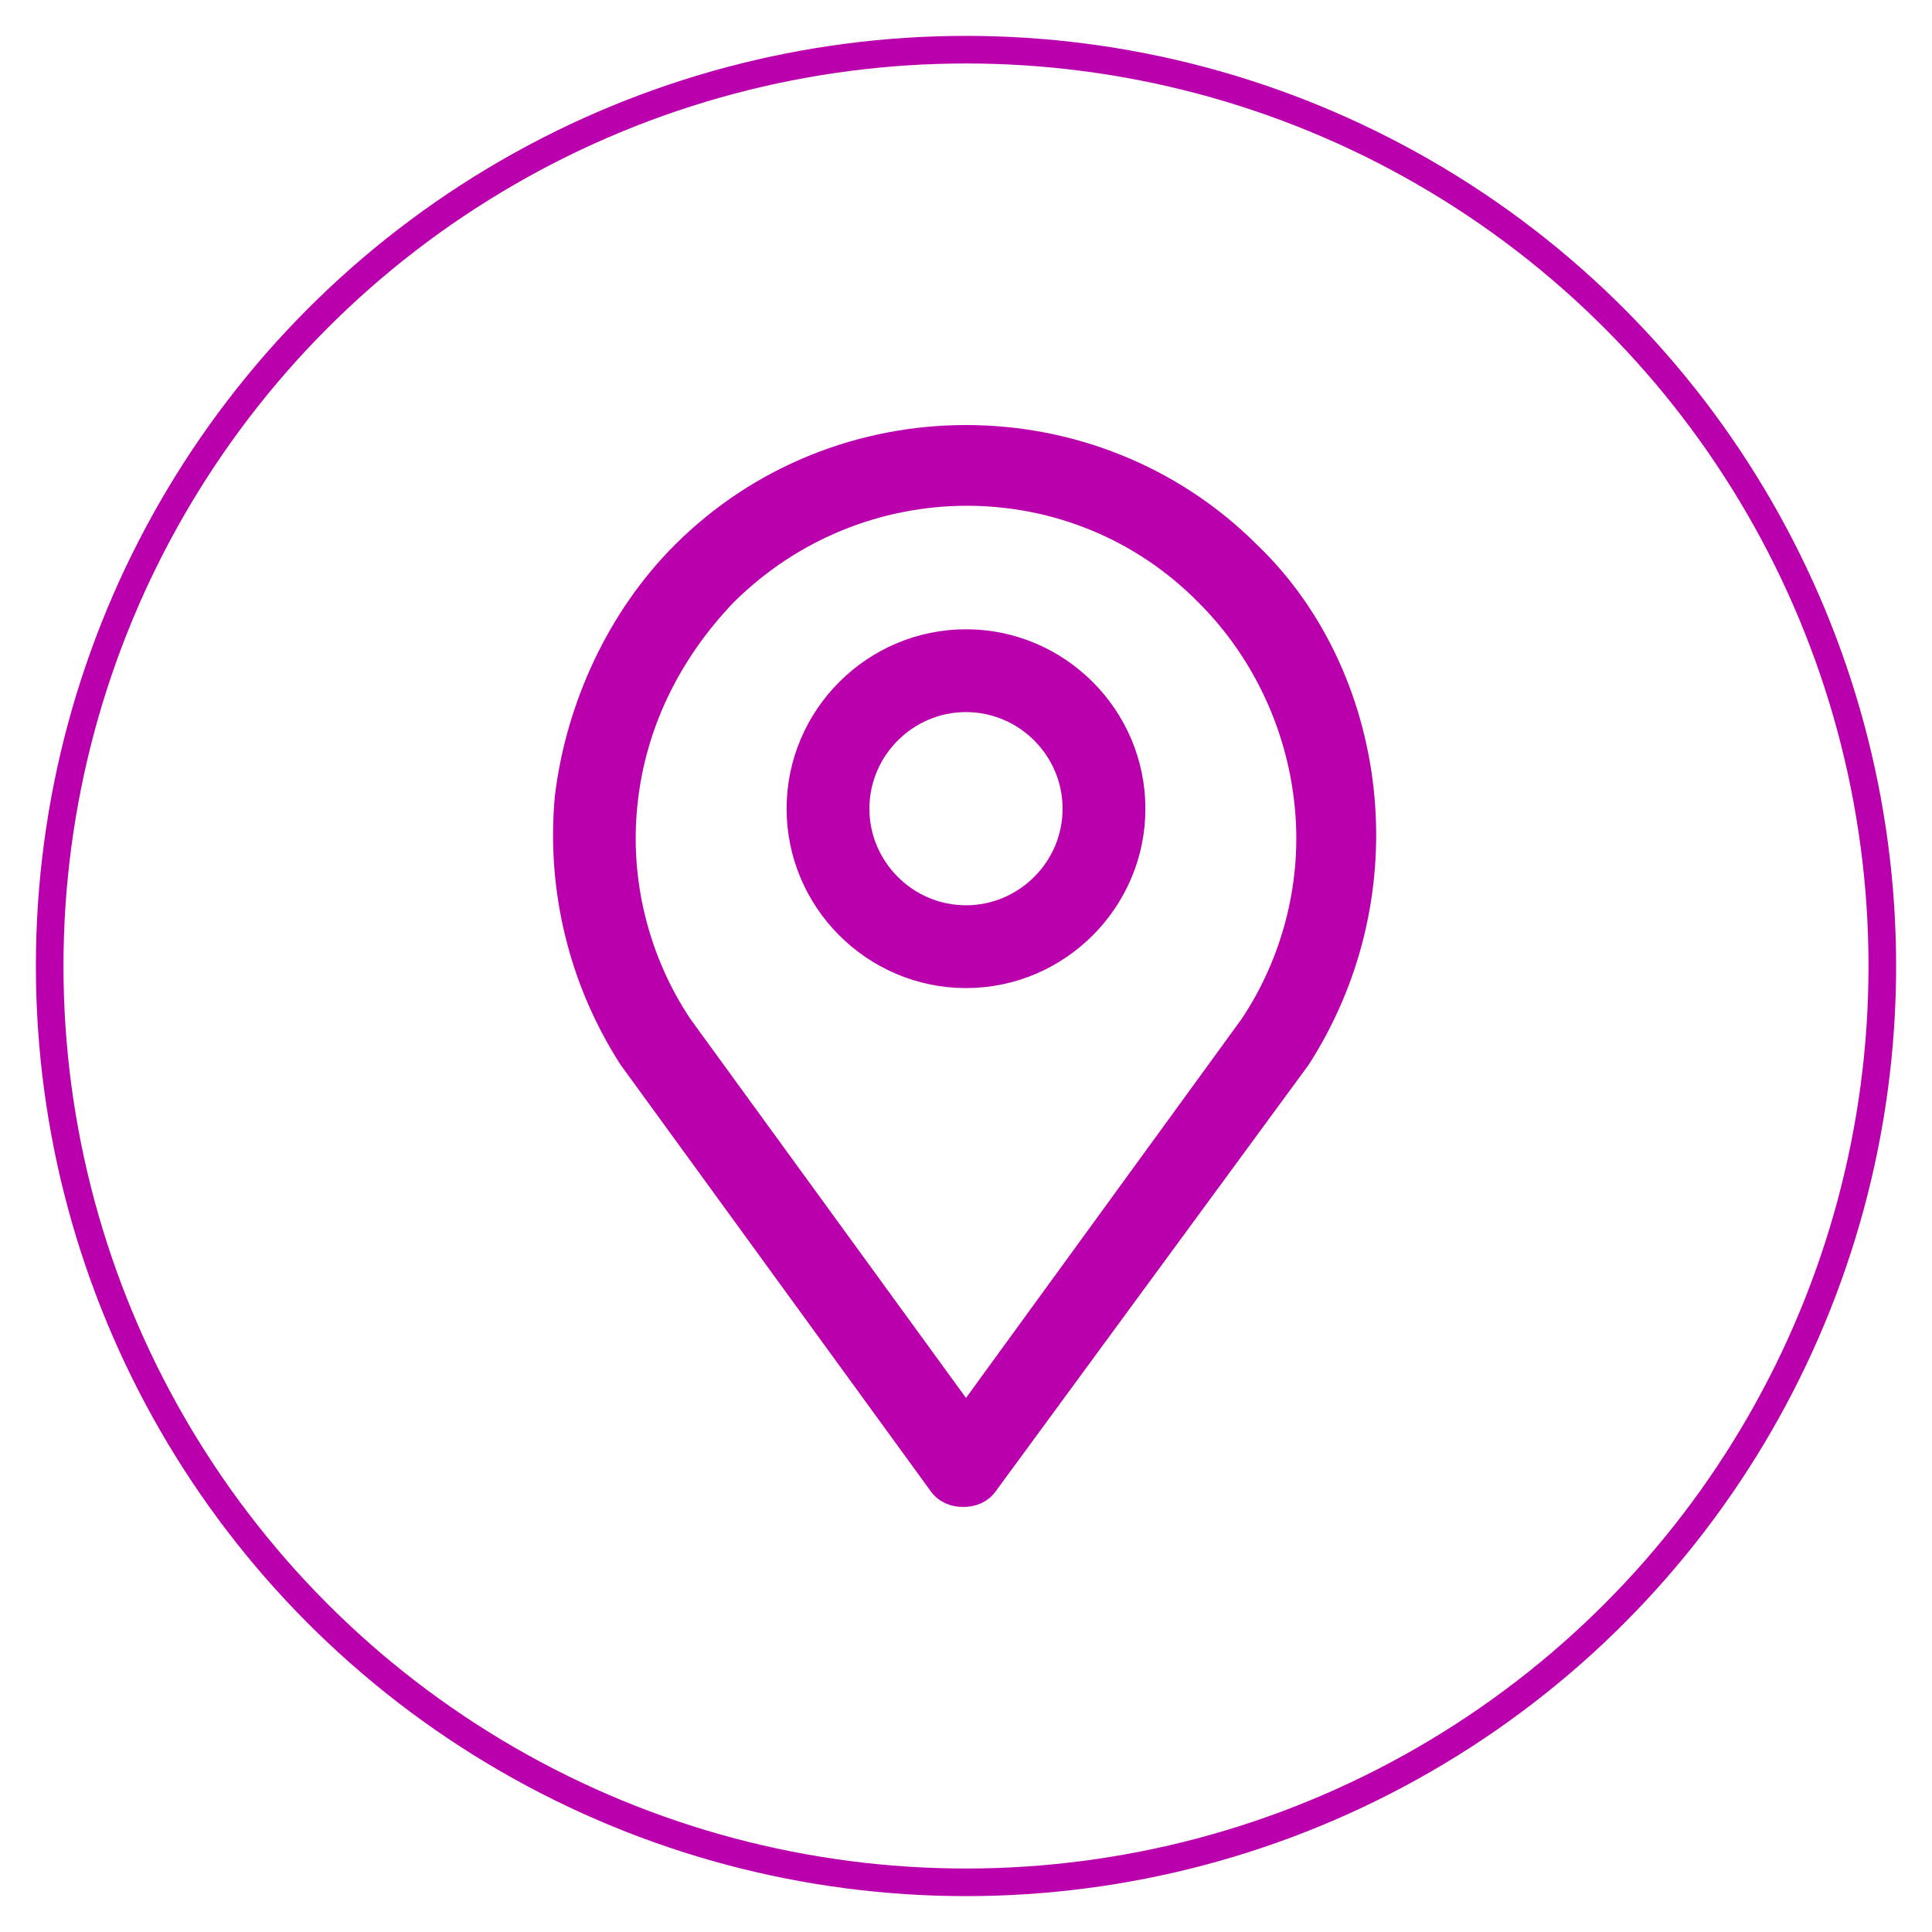
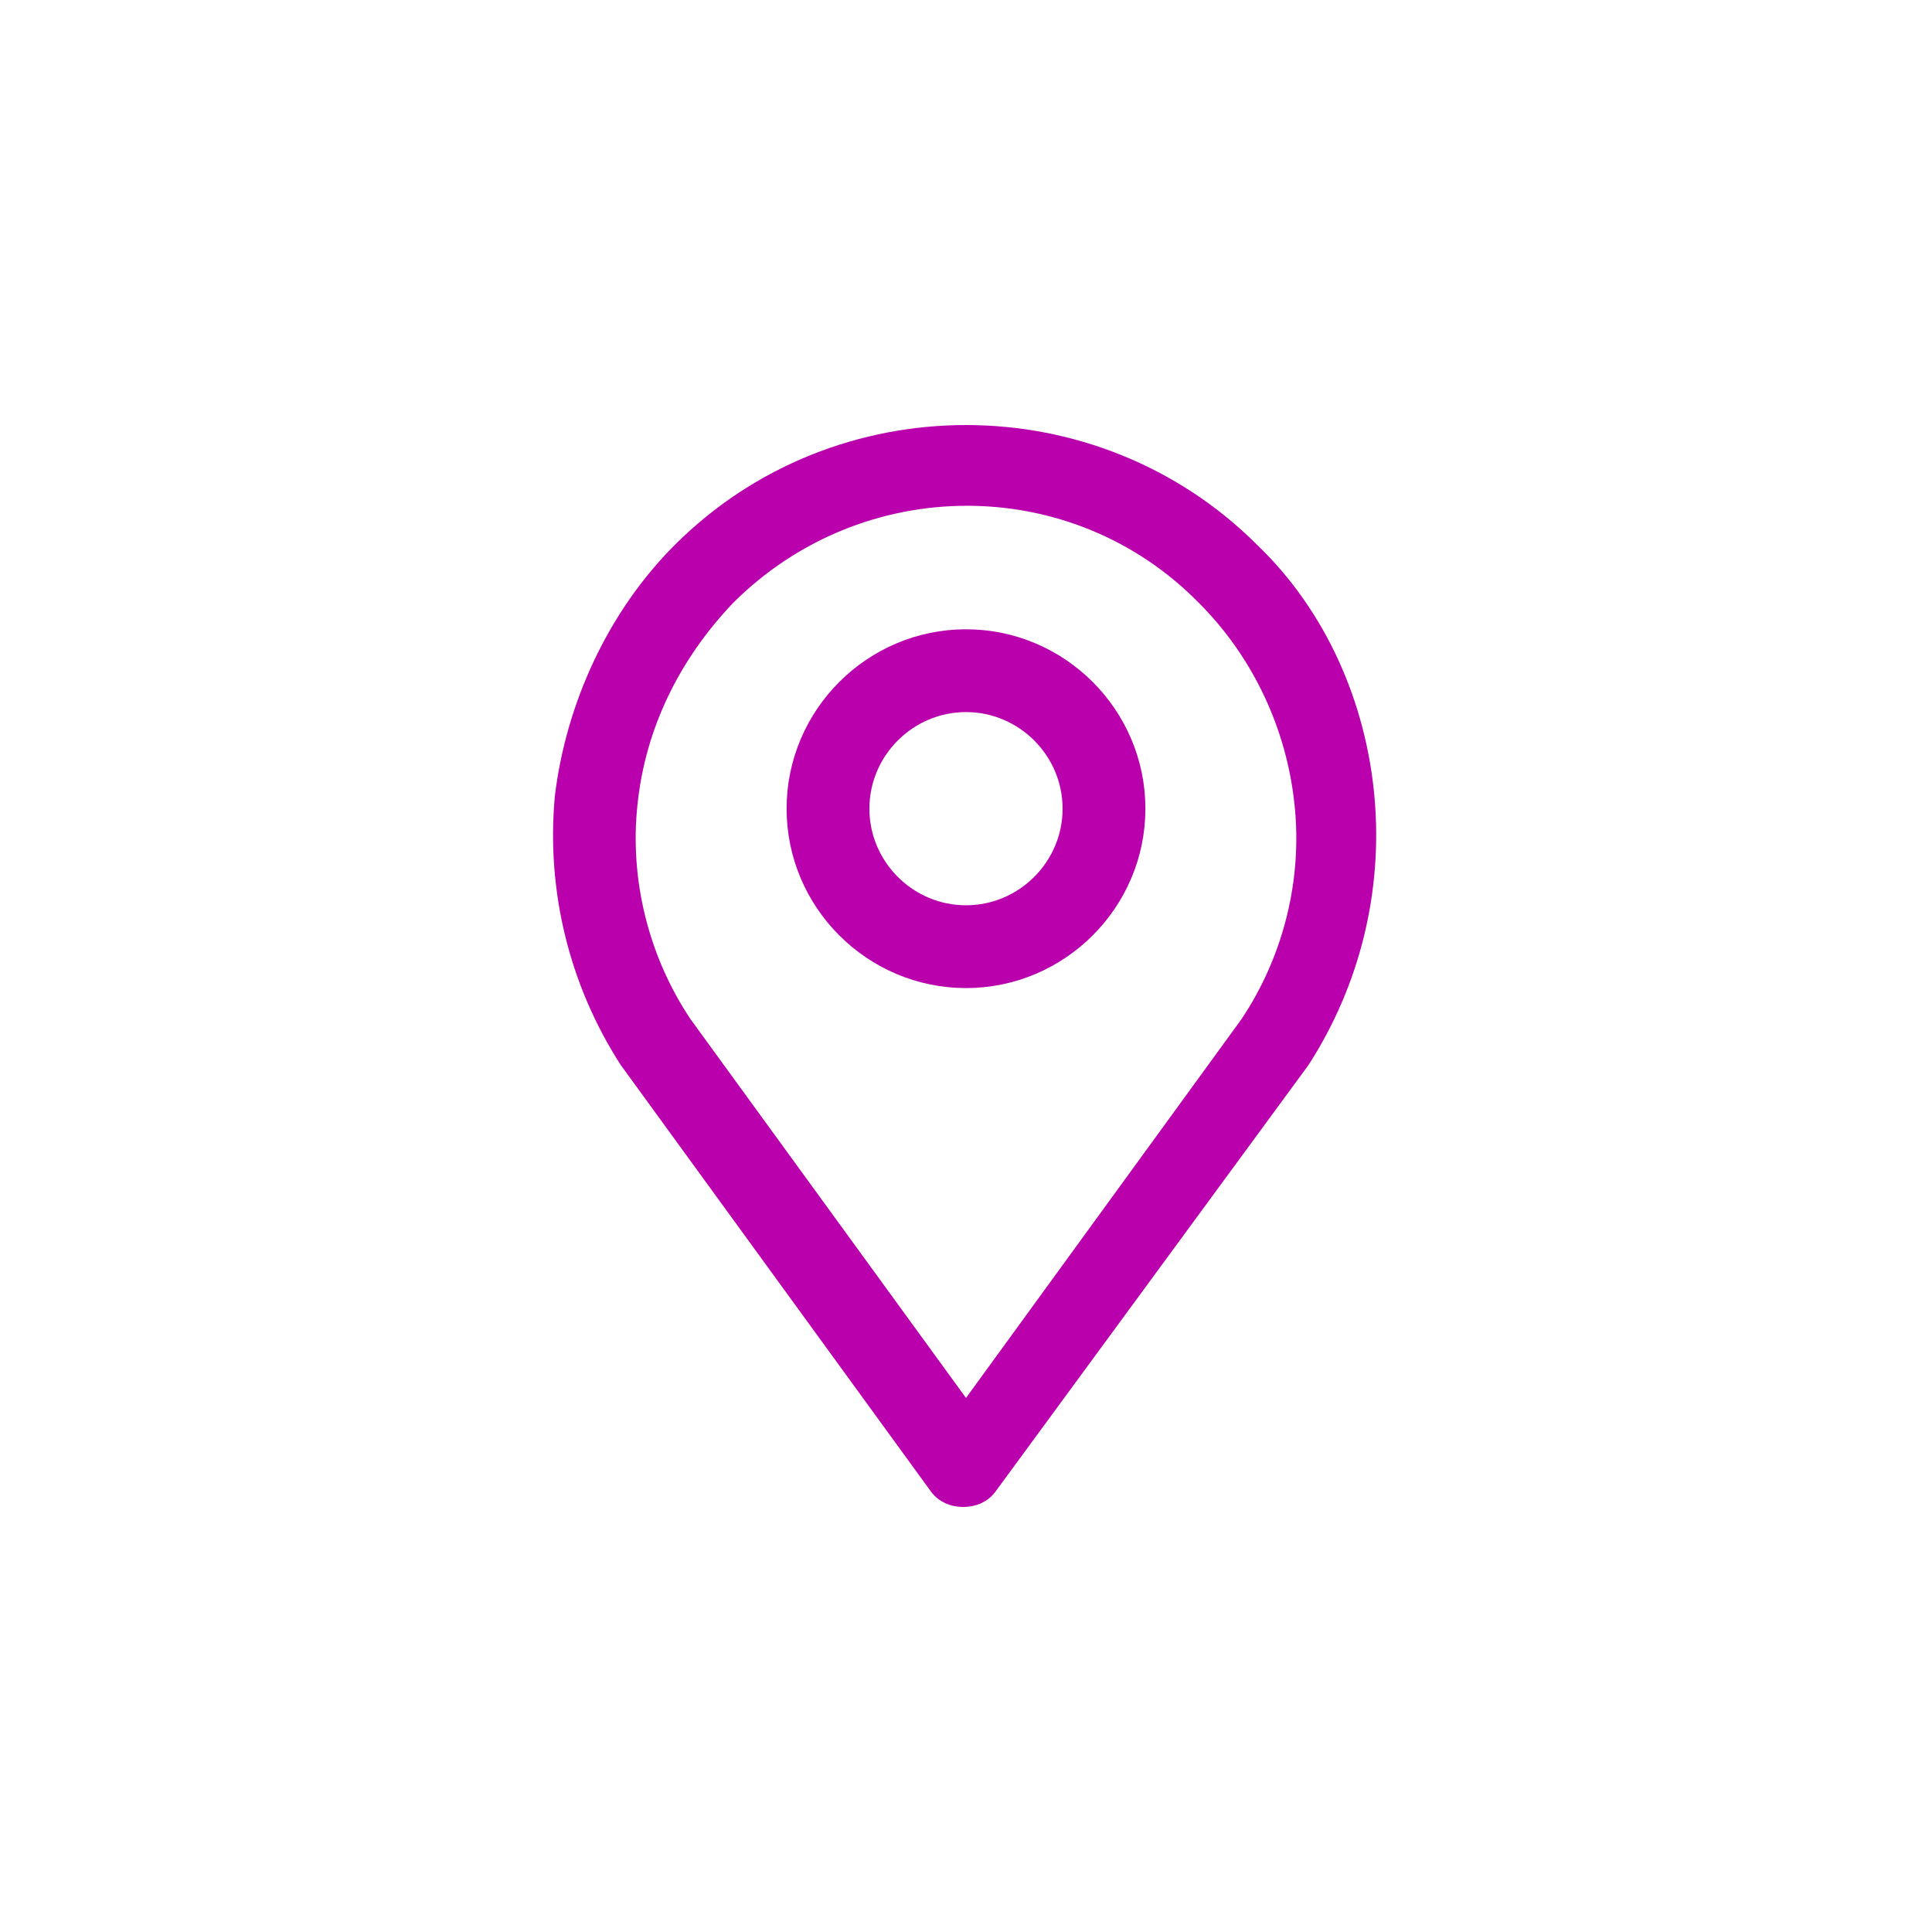
<svg xmlns="http://www.w3.org/2000/svg" version="1.1" id="Capa_1" x="0px" y="0px" viewBox="0 0 70 70" style="enable-background:new 0 0 70 70;" xml:space="preserve">
  <style type="text/css">
	.st0{display:none;}
	.st1{fill:none;stroke:#BA00AD;stroke-miterlimit:10;}
	.st2{fill:#BA00AD;stroke:#BA00AD;stroke-miterlimit:10;}
</style>
  <g id="Page">
</g>
  <g id="Opcion_x5F_1" class="st0">
</g>
  <g id="Opcion_x5F_2">
-     <circle class="st1" cx="35" cy="35" r="33.2" />
    <g>
      <path class="st2" d="M45.2,20.1c-5.6-5.6-14.8-5.6-20.4,0c-2.3,2.3-3.8,5.5-4.2,8.8c-0.3,3.3,0.5,6.6,2.3,9.4l0,0l11.2,15.4    c0.2,0.3,0.5,0.4,0.8,0.4s0.6-0.1,0.8-0.4L47,38.3l0,0c1.8-2.8,2.6-6.1,2.3-9.4S47.6,22.4,45.2,20.1z M45.4,37.2L35,51.5    L24.6,37.2c-1.6-2.4-2.3-5.3-2-8.1c0.3-2.9,1.6-5.5,3.6-7.6l0,0c4.9-4.9,12.8-4.9,17.6,0c2,2,3.3,4.7,3.6,7.6    C47.7,31.9,47,34.8,45.4,37.2z" />
      <path class="st2" d="M35,23.3c-3.3,0-6,2.7-6,6s2.7,6,6,6s6-2.7,6-6S38.3,23.3,35,23.3z M35,33.3c-2.2,0-4-1.8-4-4s1.8-4,4-4    s4,1.8,4,4S37.2,33.3,35,33.3z" />
    </g>
  </g>
</svg>